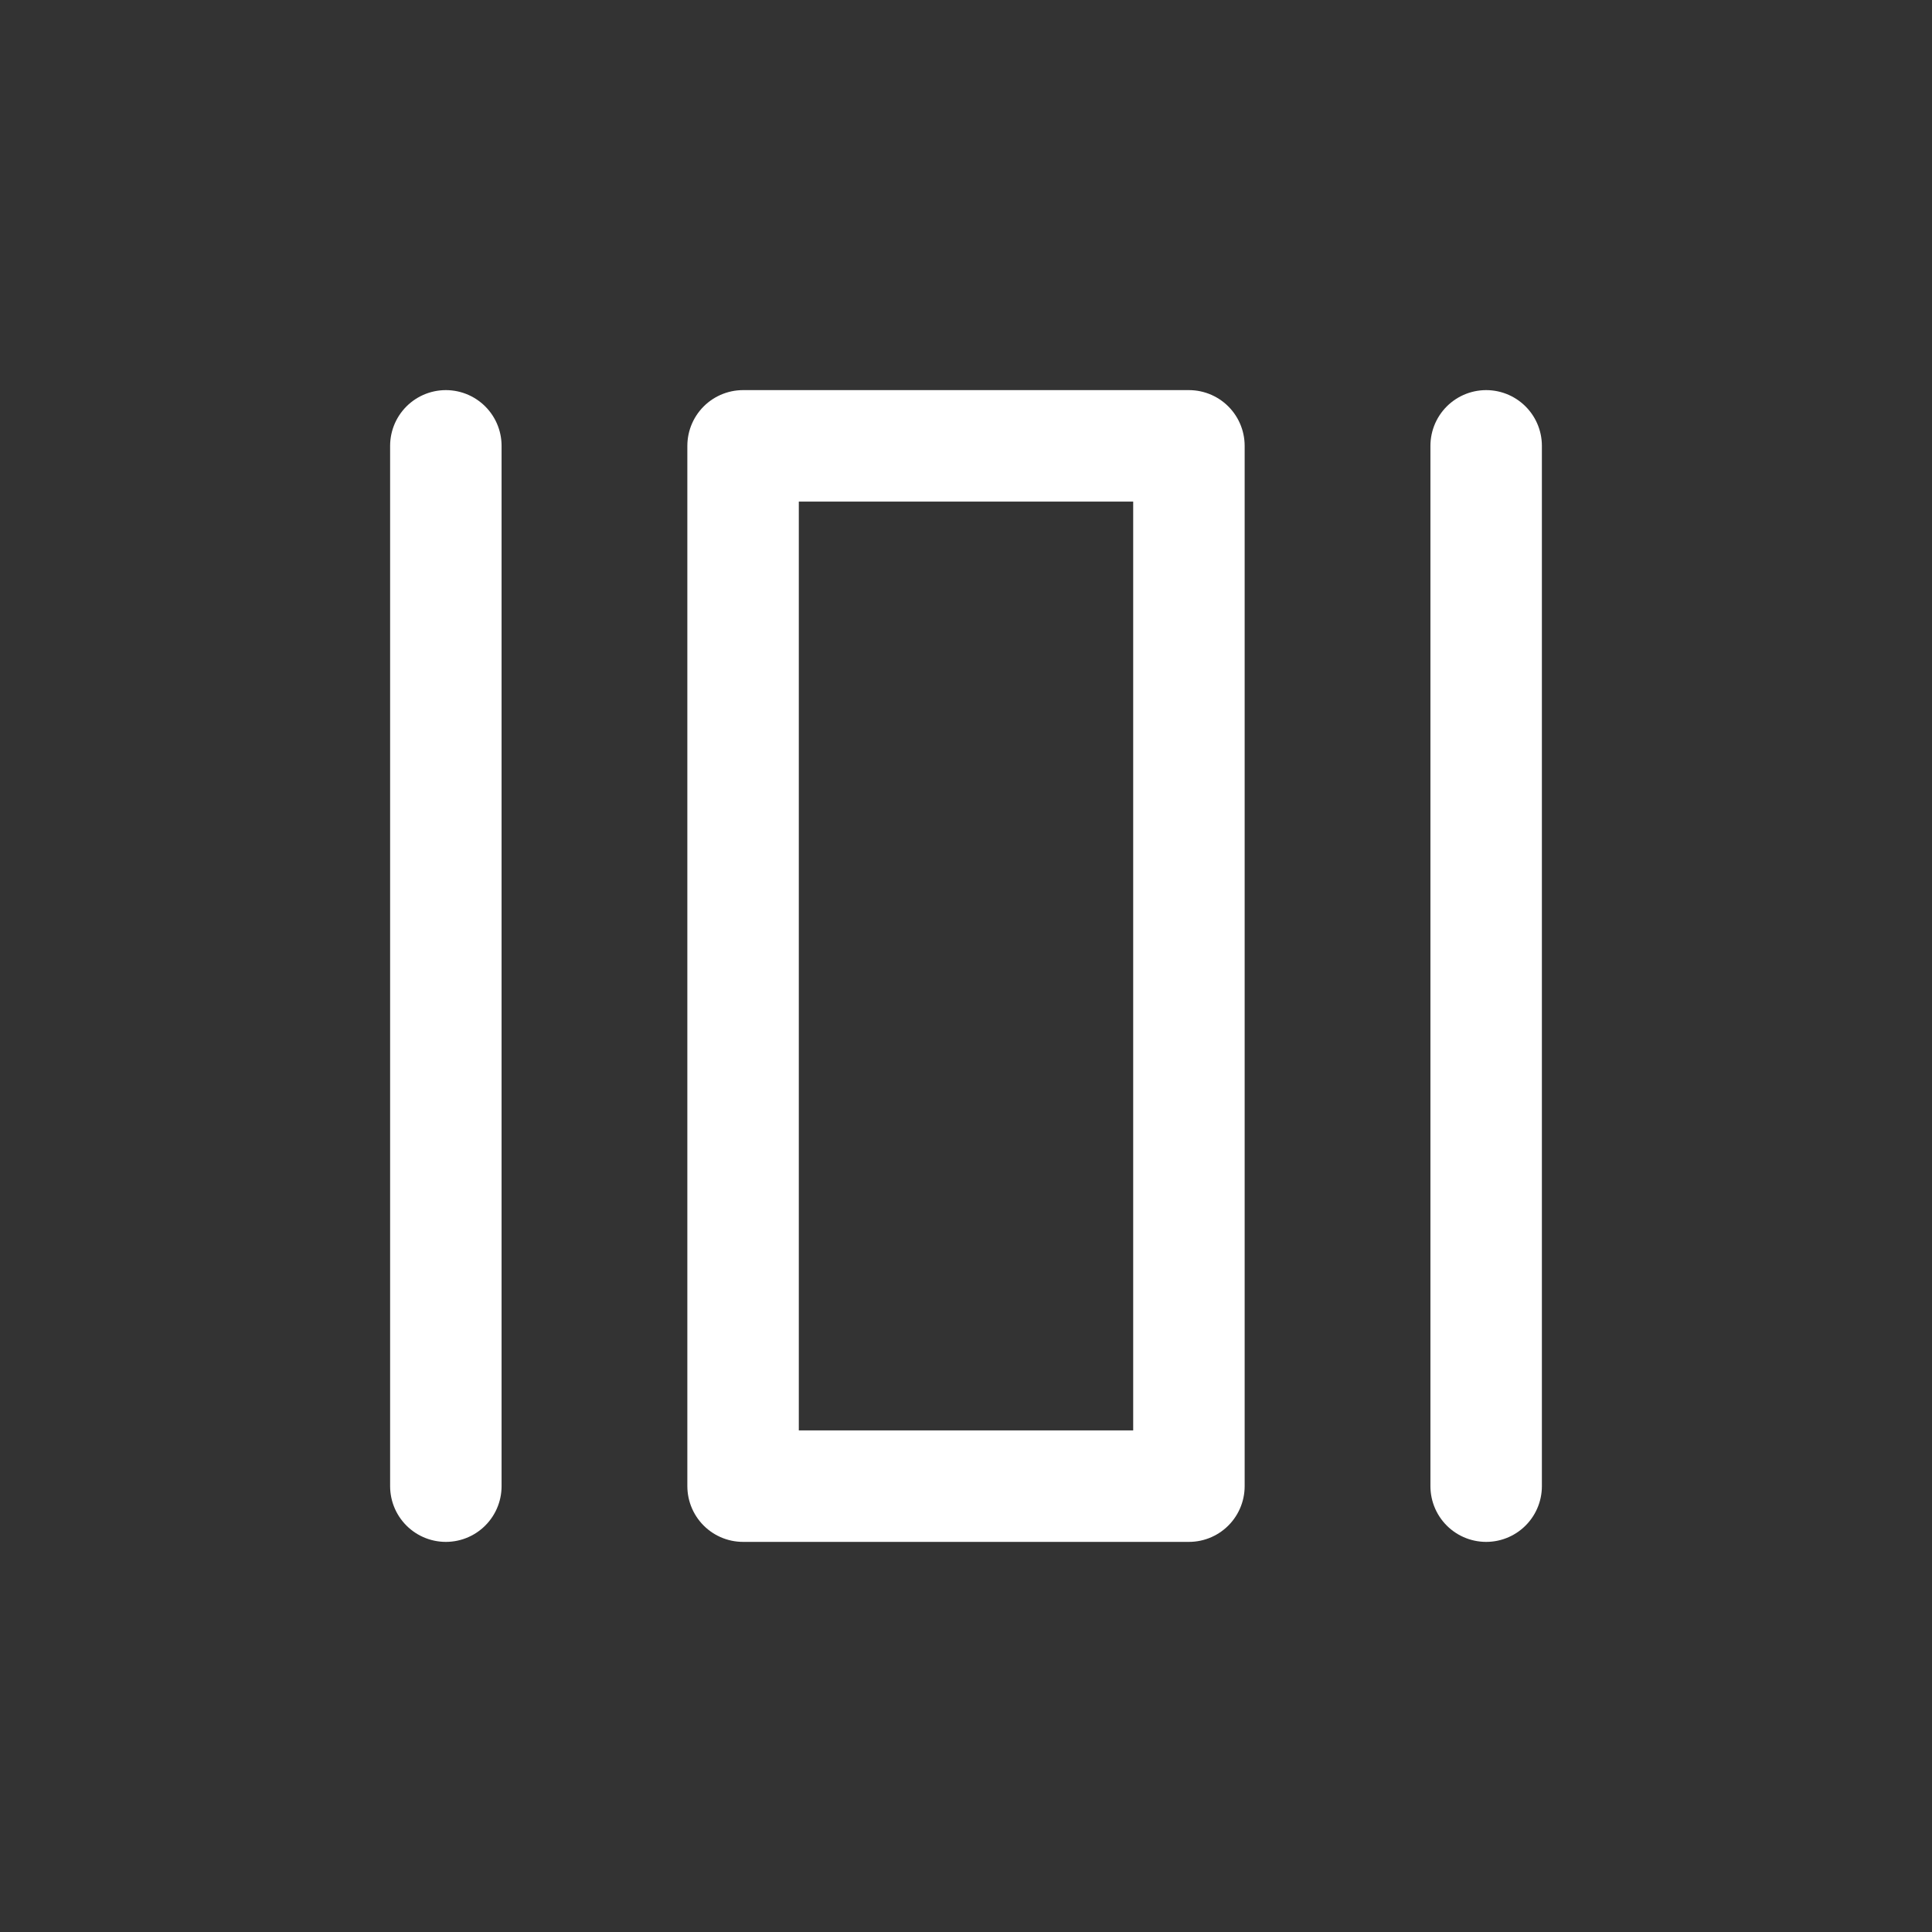
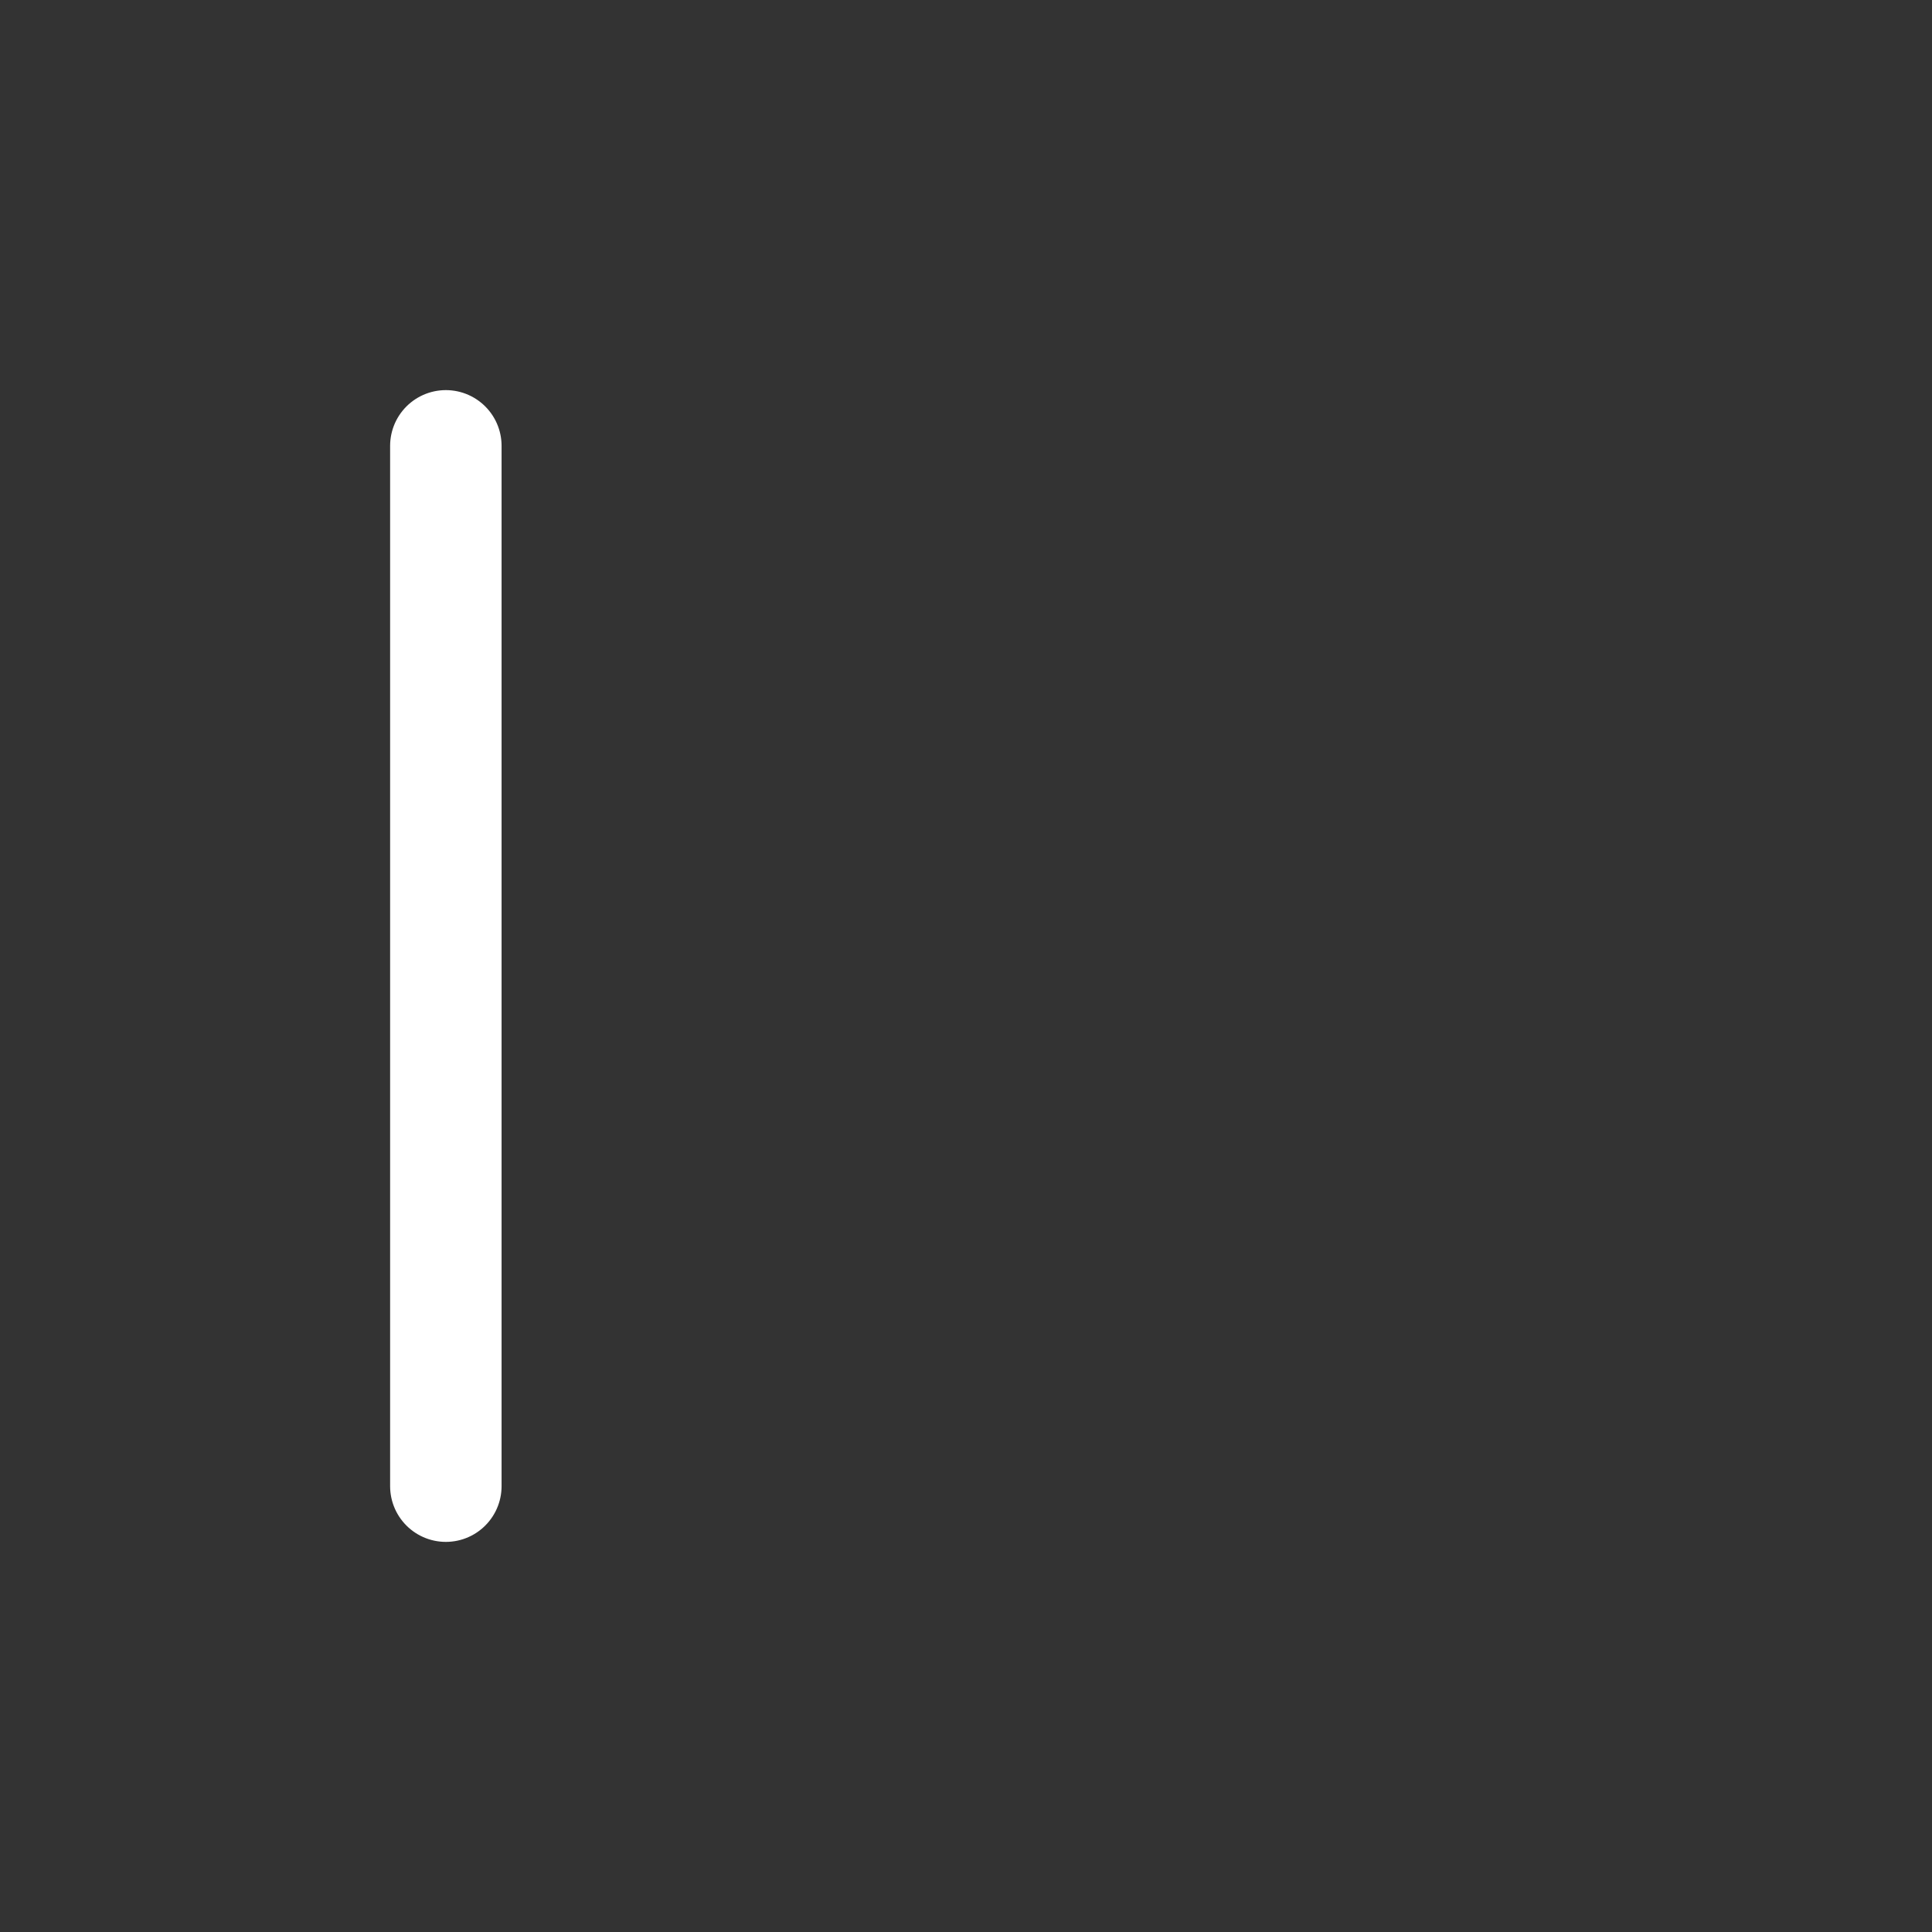
<svg xmlns="http://www.w3.org/2000/svg" id="Layer_1" data-name="Layer 1" viewBox="0 0 26 26">
  <rect x="0" y="0" width="26" height="26" fill="#333333" stroke="none" />
  <defs>
    <style>.cls-1{fill:#ffffff;}.cls-1,.cls-2{stroke:#ffffff;stroke-linecap:round;stroke-linejoin:round;stroke-width:1.5px;}.cls-2{fill:none;}</style>
  </defs>
  <line class="cls-1" x1="6" y1="20" x2="6" y2="6" />
-   <line class="cls-1" x1="20" y1="20" x2="20" y2="6" />
-   <rect class="cls-2" x="10" y="6" width="6" height="14" />
</svg>